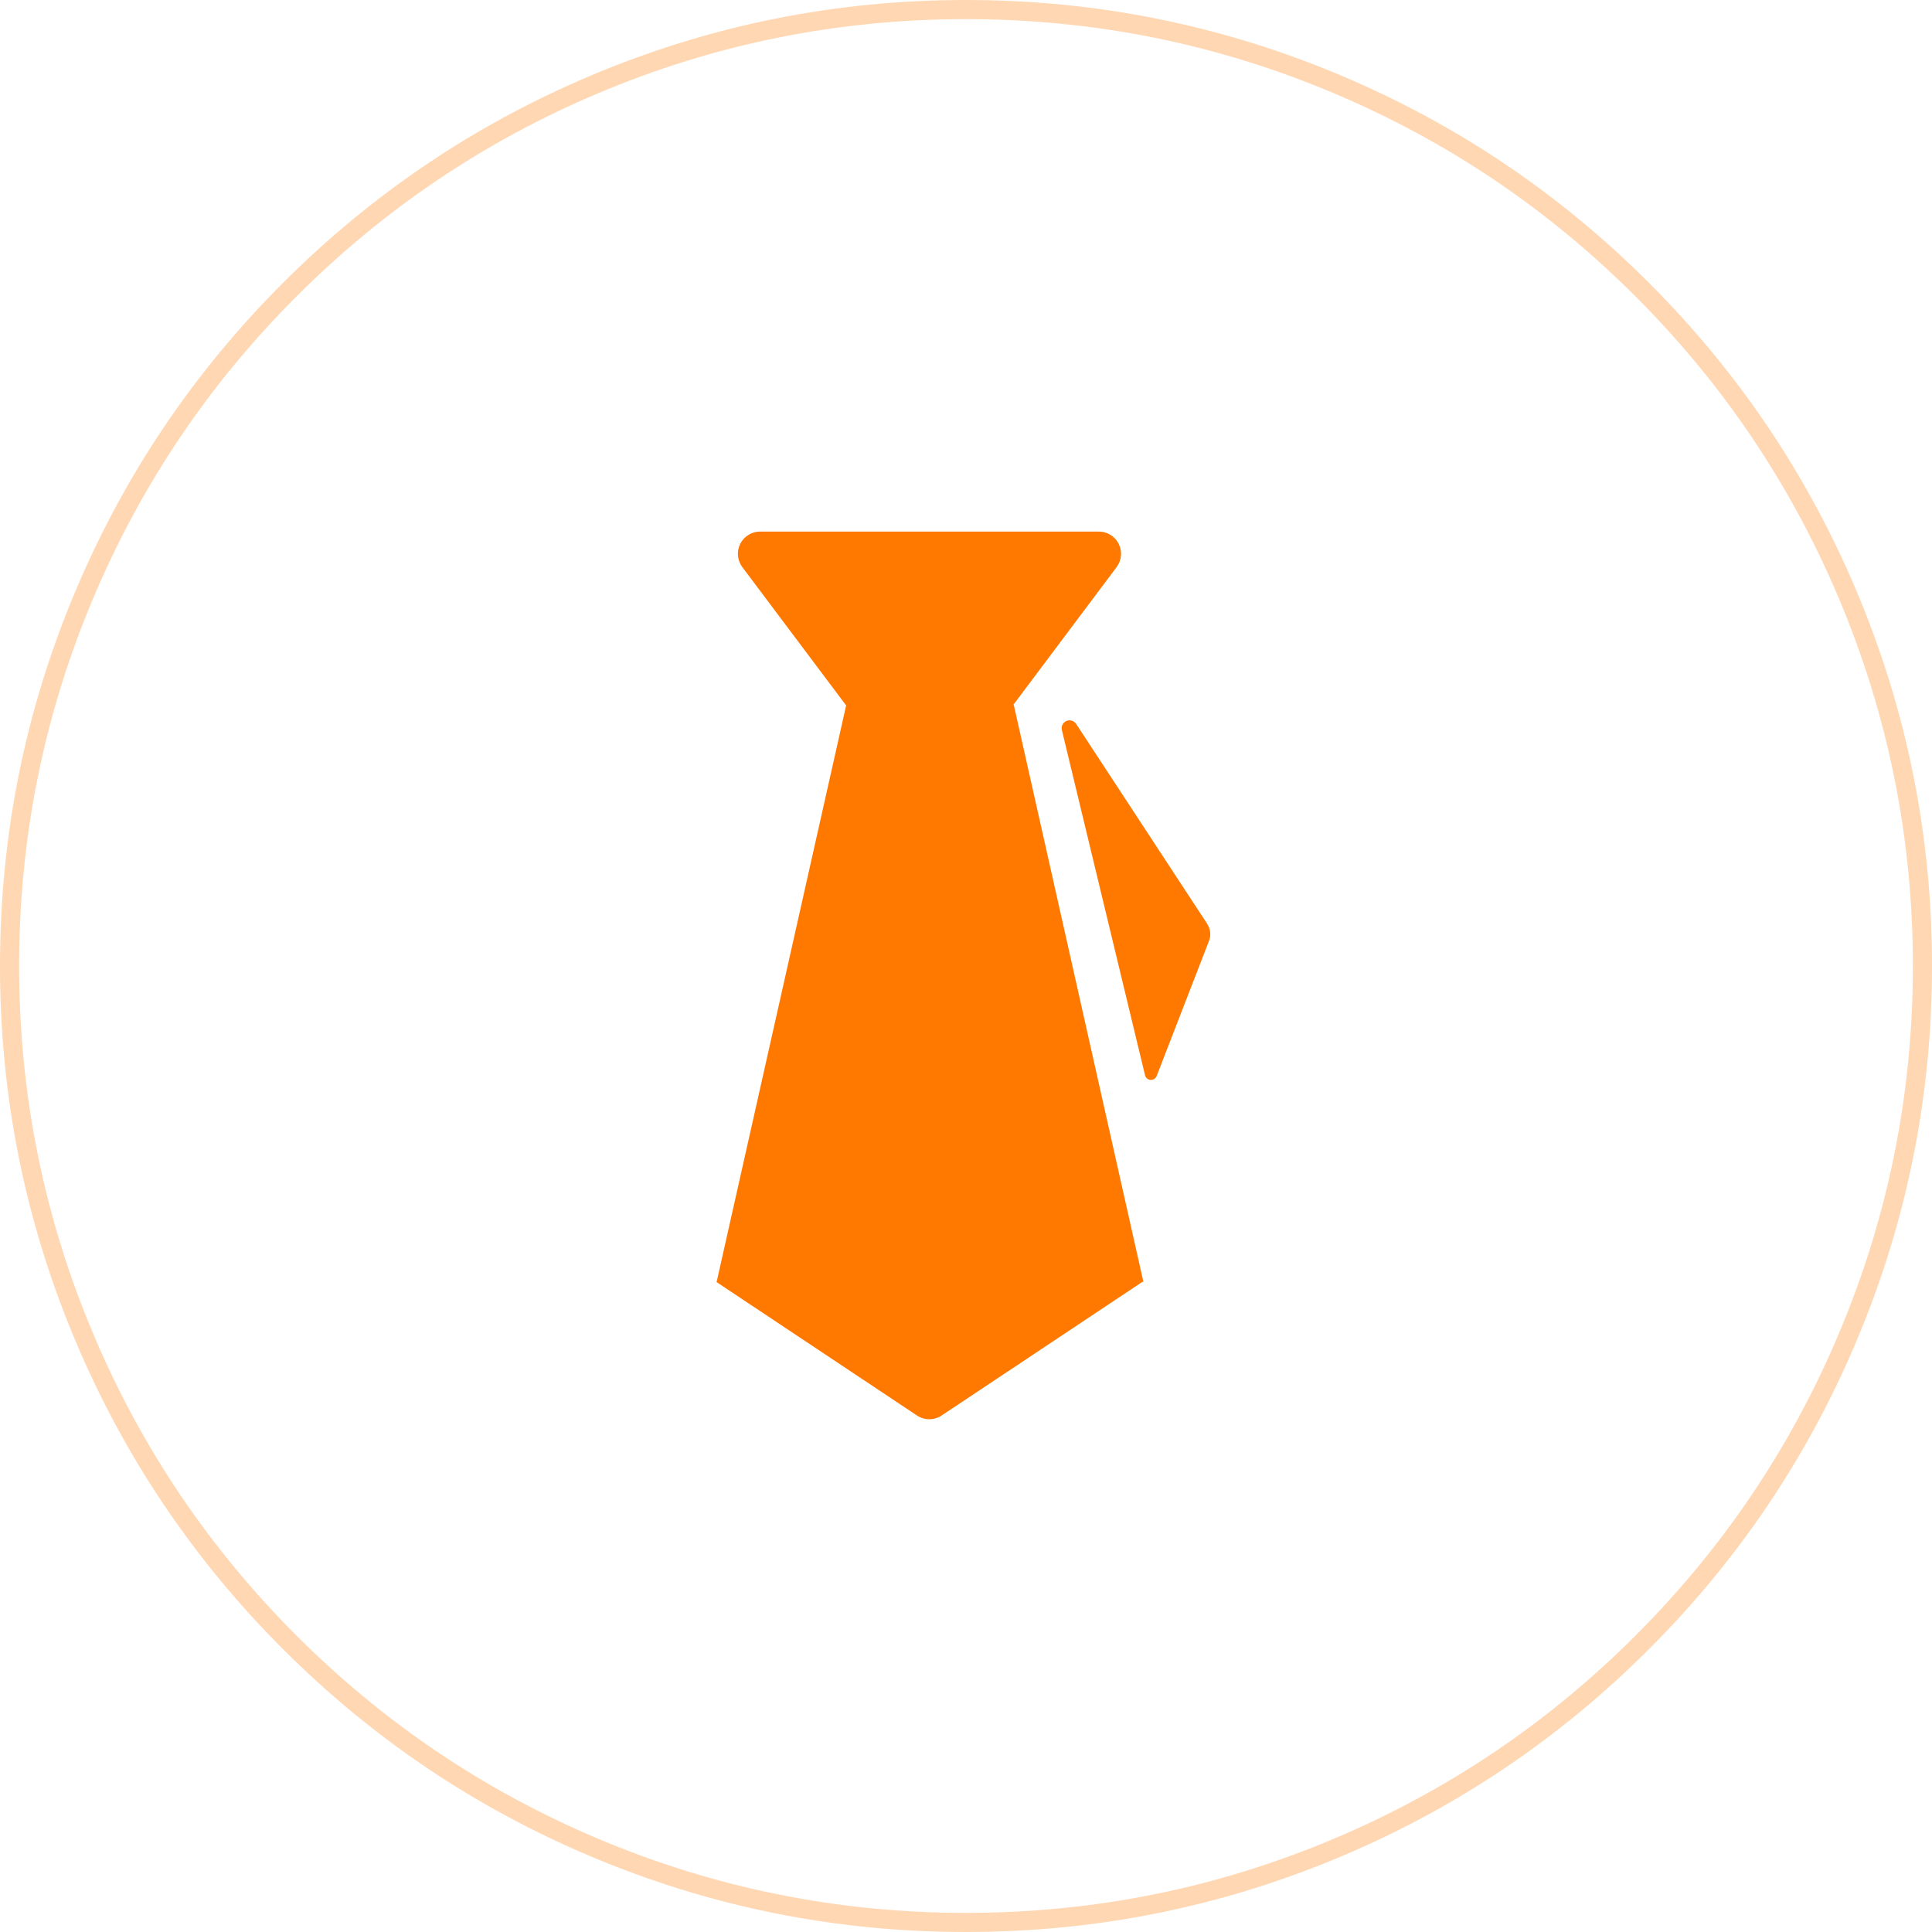
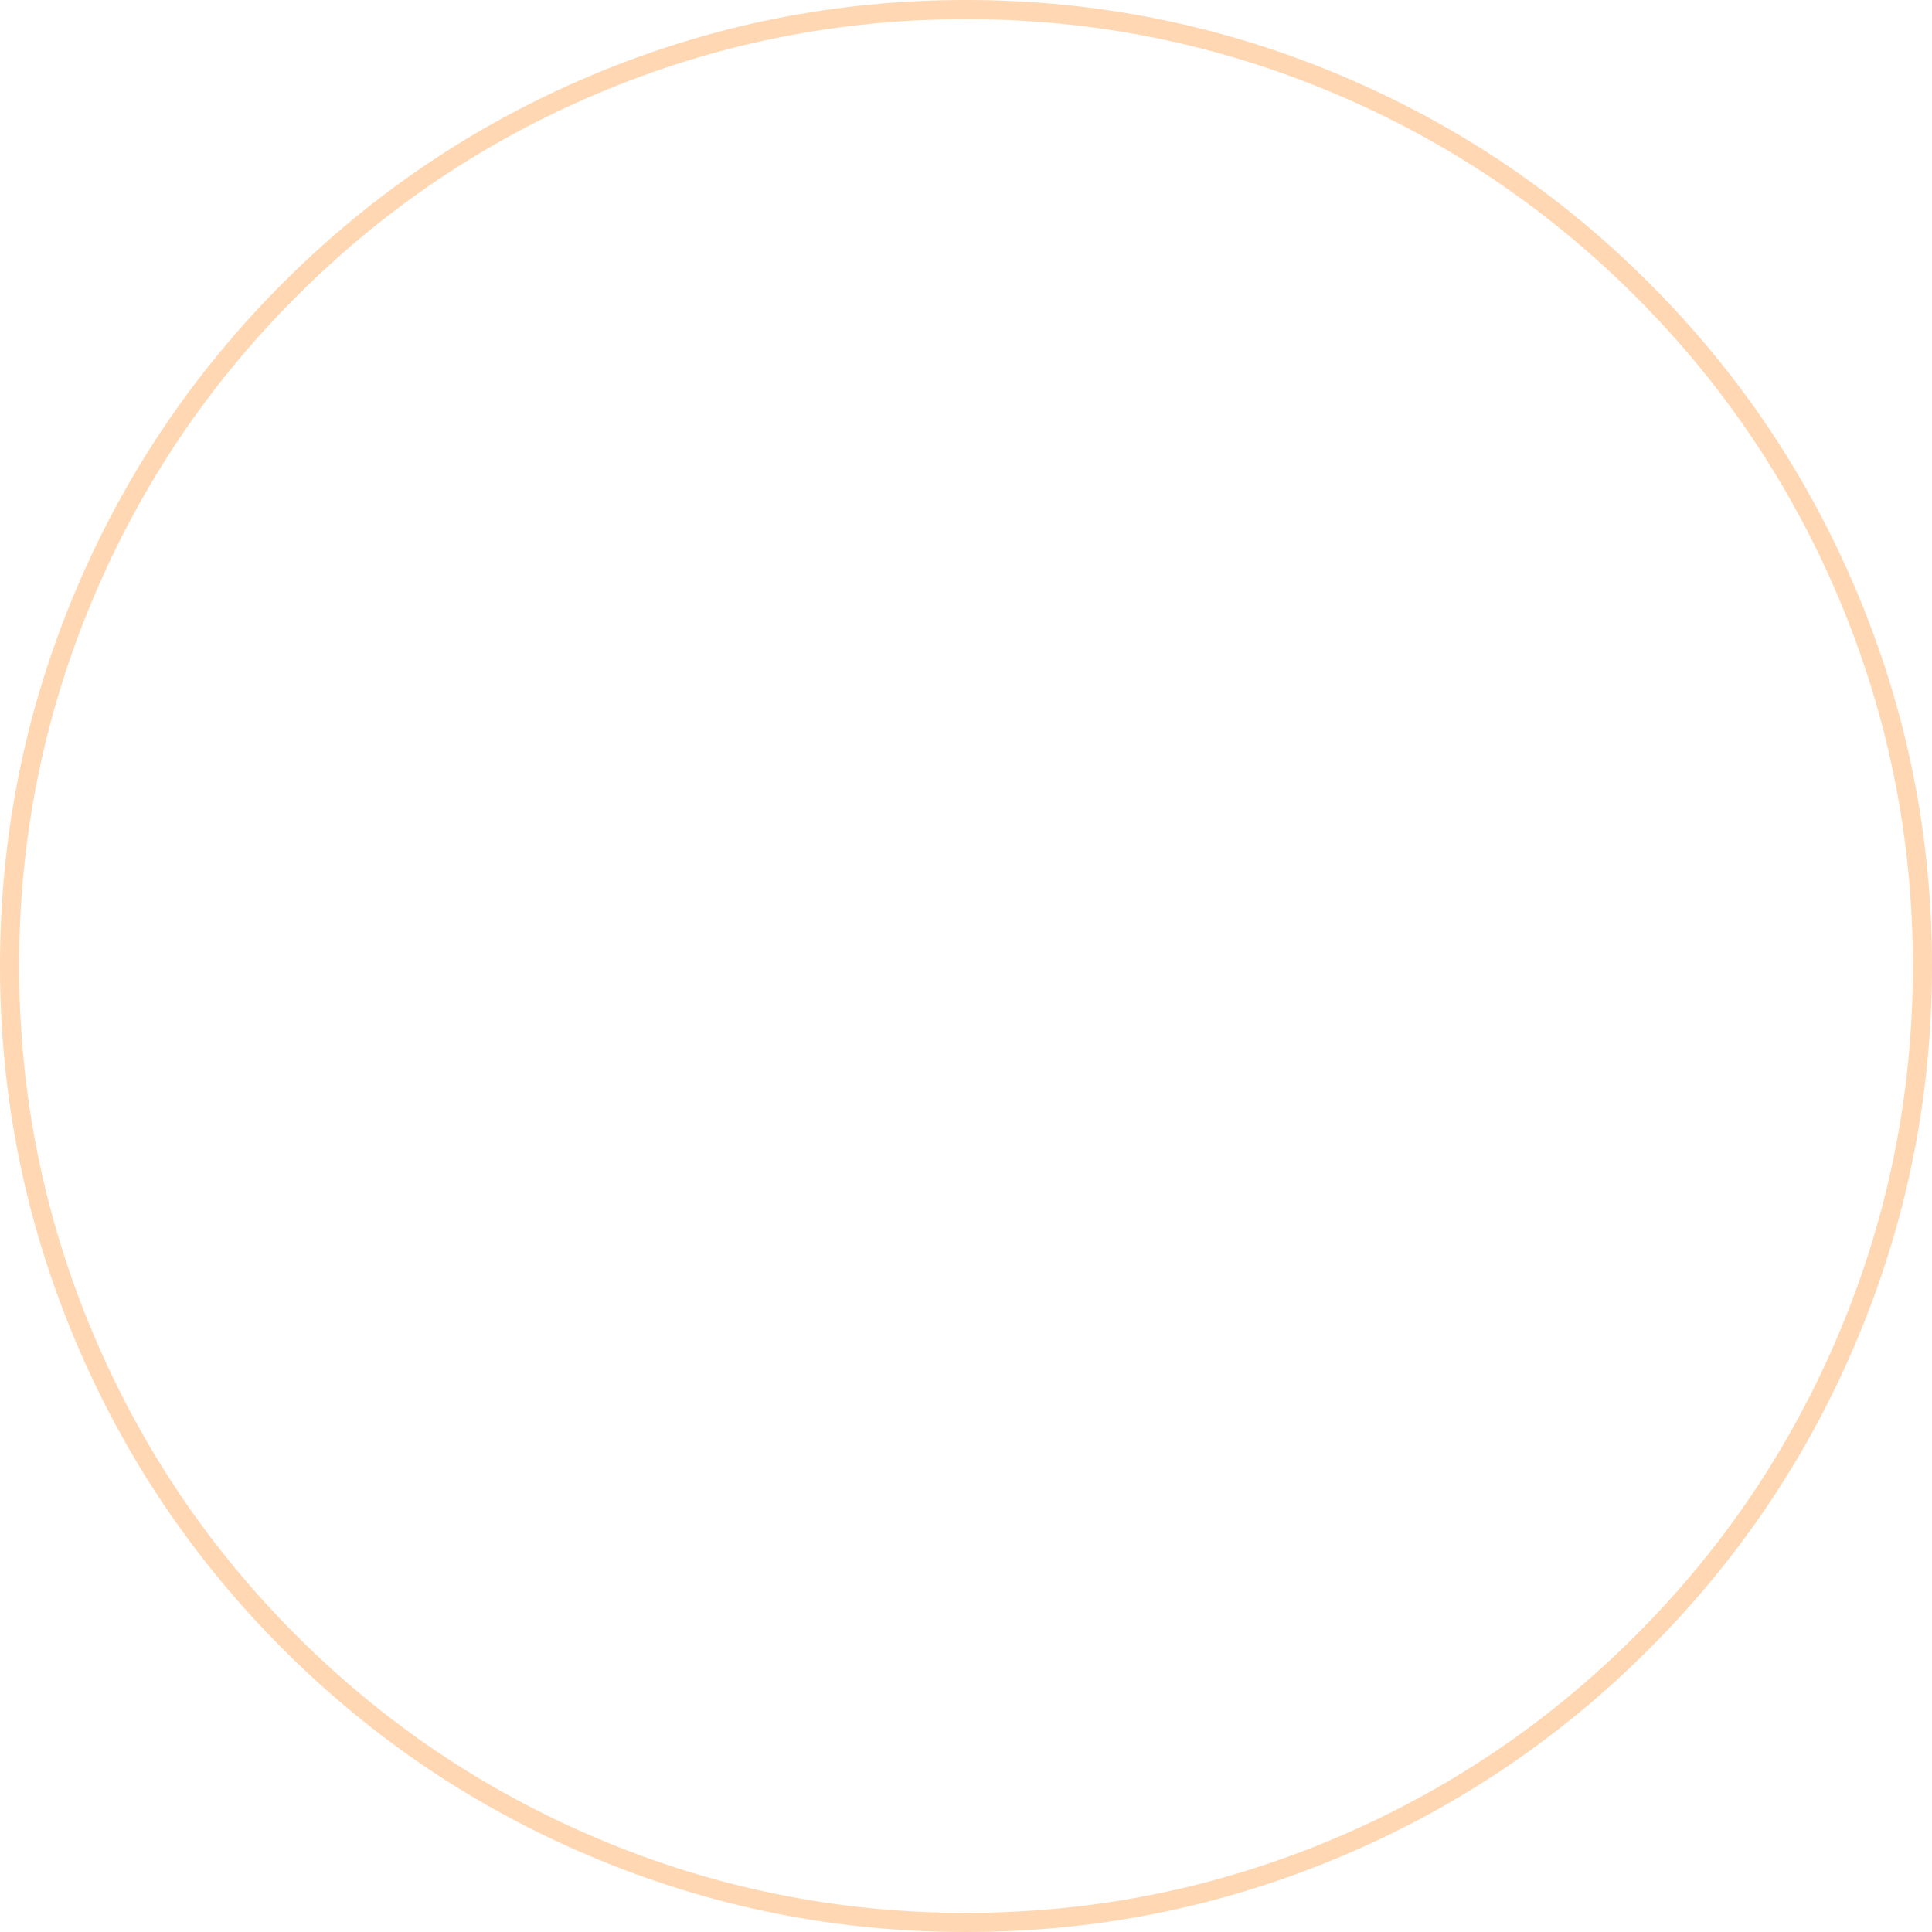
<svg xmlns="http://www.w3.org/2000/svg" fill="none" version="1.1" width="101" height="101" viewBox="0 0 101 101">
  <g>
    <g style="opacity:0.3;">
      <path d="M70.157,3.969Q60.774,0,50.5,0Q40.226,0,30.843,3.969Q21.78,7.802,14.791,14.791Q7.802,21.78,3.969,30.843Q0,40.226,0,50.5Q0,60.774,3.969,70.157Q7.802,79.22,14.791,86.209Q21.78,93.198,30.843,97.031Q40.226,101,50.5,101Q60.774,101,70.157,97.031Q79.22,93.198,86.209,86.209Q93.198,79.22,97.031,70.157Q101,60.774,101,50.5Q101,40.226,97.031,30.843Q93.198,21.78,86.209,14.791Q79.22,7.802,70.157,3.969ZM31.233,4.89Q40.429,1,50.5,1Q60.571,1,69.767,4.89Q78.651,8.647,85.502,15.498Q92.353,22.35,96.11,31.233Q100,40.429,100,50.5Q100,60.571,96.11,69.767Q92.353,78.65,85.502,85.502Q78.651,92.353,69.767,96.11Q60.571,100,50.5,100Q40.429,100,31.233,96.11Q22.35,92.353,15.498,85.502Q8.647,78.651,4.89,69.767Q1,60.571,1,50.5Q1,40.429,4.89,31.233Q8.647,22.349,15.498,15.498Q22.349,8.647,31.233,4.89Z" fill-rule="evenodd" fill="#FF7900" fill-opacity="1" />
    </g>
    <g>
-       <path d="M52.972,36.849C52.972,36.849,58.373,29.649,58.373,29.649C58.502,29.476,58.581,29.271,58.601,29.056C58.62,28.841,58.579,28.625,58.483,28.432C58.387,28.239,58.238,28.076,58.055,27.963C57.871,27.849,57.659,27.789,57.444,27.789C57.444,27.789,39.736,27.789,39.736,27.789C39.521,27.789,39.309,27.849,39.125,27.963C38.942,28.076,38.793,28.239,38.697,28.432C38.6,28.625,38.56,28.841,38.579,29.056C38.599,29.271,38.678,29.476,38.807,29.649C38.807,29.649,44.234,36.879,44.234,36.879C44.234,36.879,37.466,67.009,37.466,67.009C37.466,67.009,37.438,67.009,37.438,67.009C37.438,67.009,47.938,73.999,47.938,73.999C48.128,74.126,48.353,74.194,48.582,74.194C48.811,74.194,49.036,74.126,49.227,73.999C49.227,73.999,59.727,67.009,59.727,67.009C59.727,67.009,59.773,67.009,59.773,67.009C59.773,67.009,52.998,36.849,52.998,36.849C52.998,36.849,52.98,36.849,52.98,36.849C52.98,36.849,52.972,36.849,52.972,36.849ZM63.105,48.289C63.105,48.289,56.255,37.839,56.255,37.839C56.201,37.759,56.121,37.701,56.029,37.673C55.937,37.646,55.838,37.652,55.75,37.69C55.661,37.728,55.589,37.796,55.546,37.881C55.502,37.967,55.489,38.065,55.511,38.159C55.511,38.159,59.859,56.209,59.859,56.209C59.875,56.276,59.912,56.335,59.964,56.379C60.016,56.424,60.081,56.45,60.149,56.455C60.217,56.459,60.285,56.441,60.343,56.404C60.4,56.367,60.444,56.313,60.468,56.249C60.468,56.249,63.203,49.189,63.203,49.189C63.261,49.042,63.281,48.883,63.263,48.726C63.245,48.569,63.189,48.419,63.1,48.289C63.1,48.289,63.105,48.289,63.105,48.289Z" fill-rule="evenodd" fill="#FF7900" fill-opacity="1" />
-     </g>
+       </g>
  </g>
</svg>